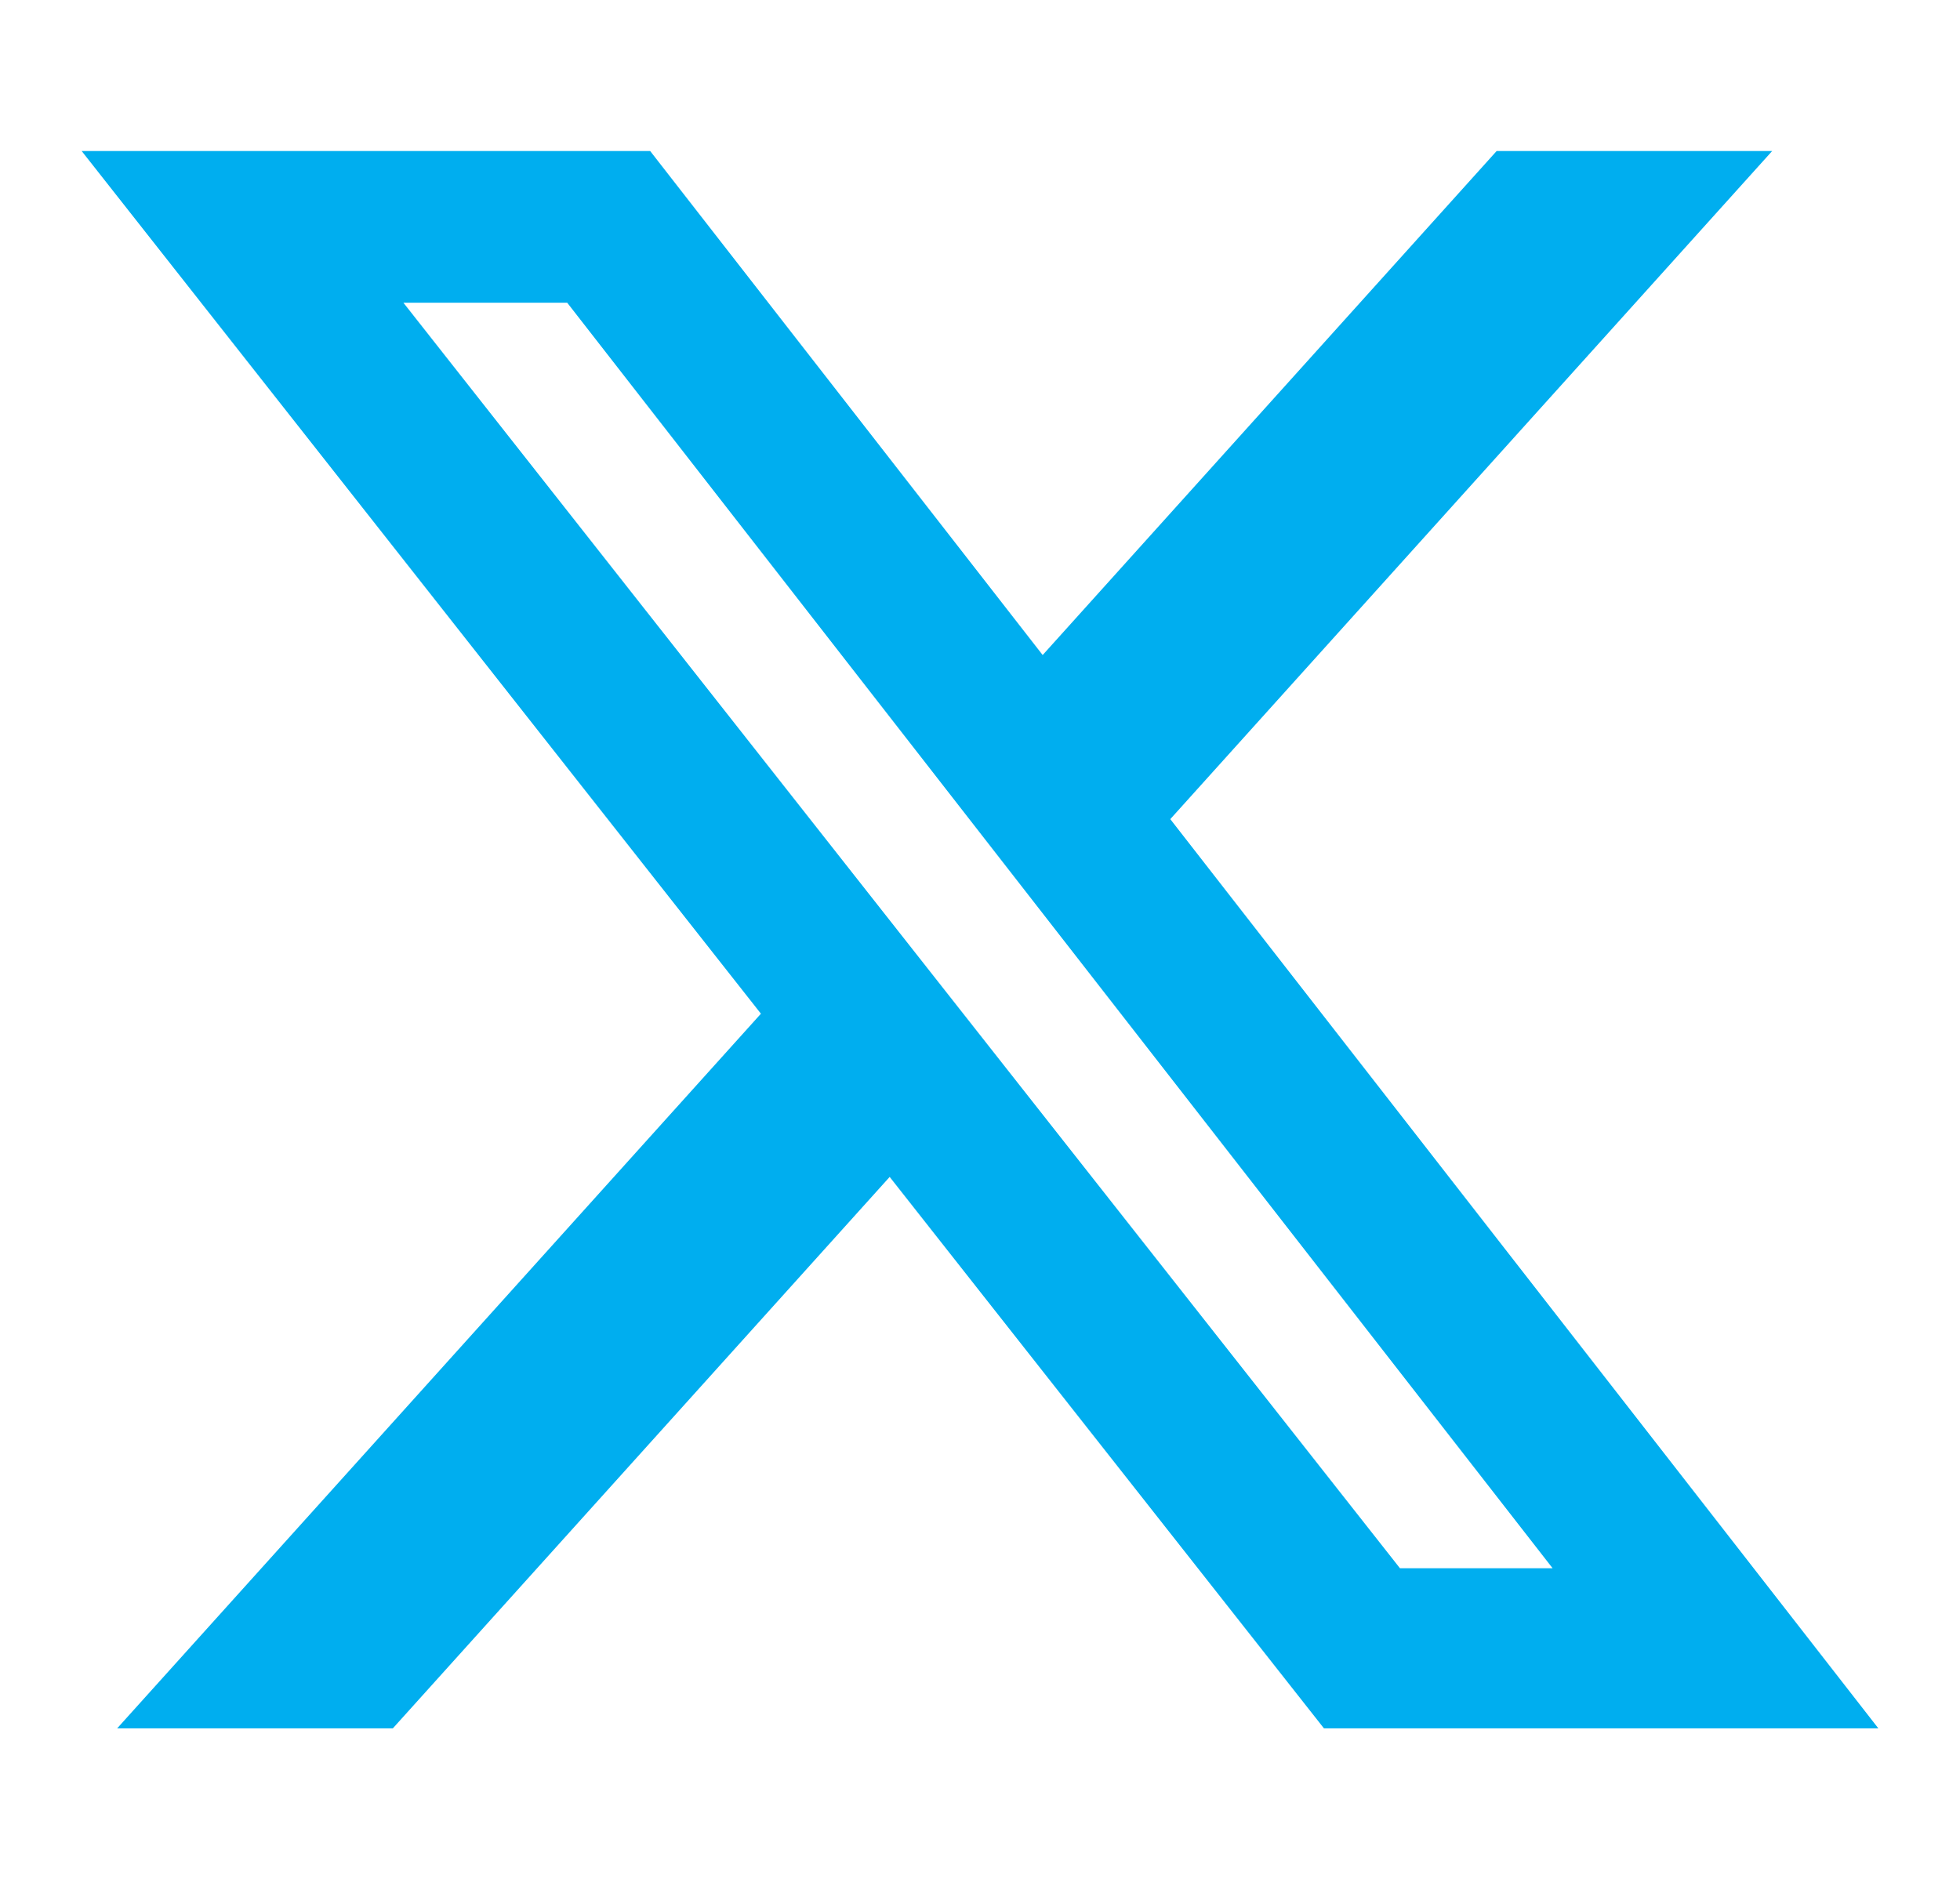
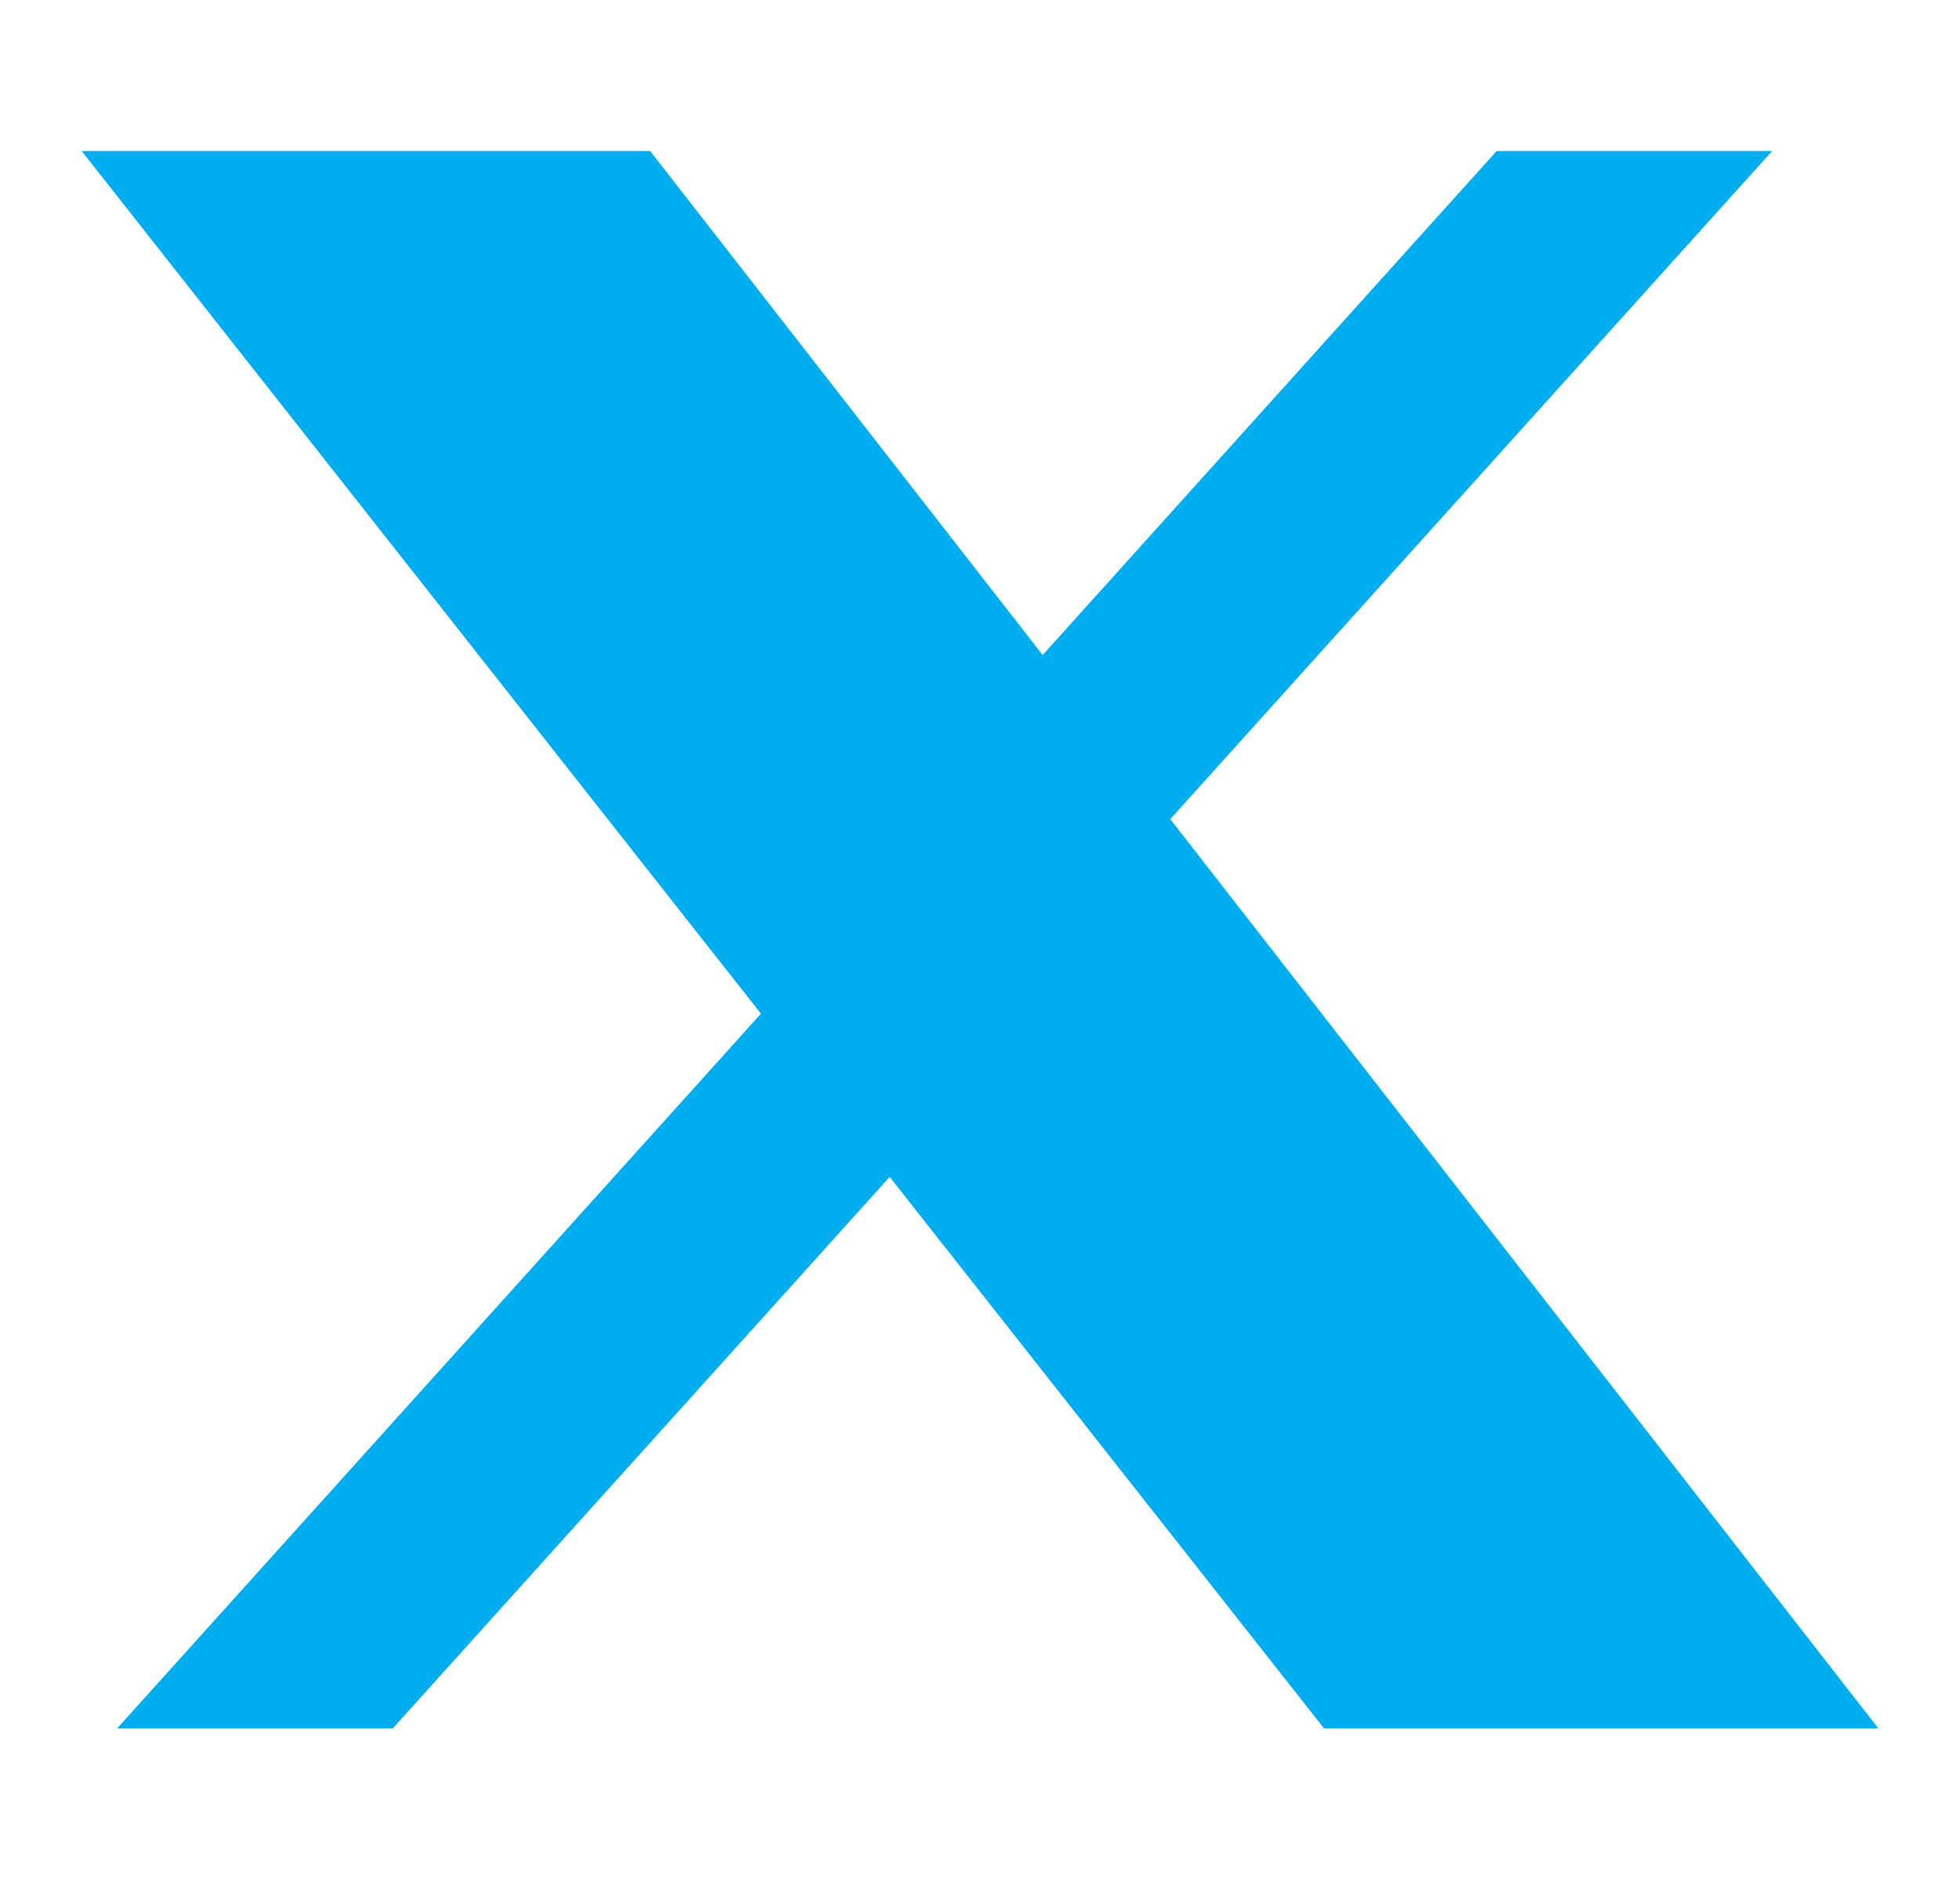
<svg xmlns="http://www.w3.org/2000/svg" width="35" height="34" viewBox="0 0 35 34" fill="none">
-   <path d="M26.726 2.697H31.646L20.898 14.63L33.542 30.869H23.642L15.887 21.02L7.015 30.869H2.092L13.588 18.105L1.458 2.697H11.61L18.619 11.699L26.726 2.697ZM24.999 28.009H27.725L10.129 5.407H7.204L24.999 28.009Z" fill="#00AEEF" />
+   <path d="M26.726 2.697H31.646L20.898 14.63L33.542 30.869H23.642L15.887 21.02L7.015 30.869H2.092L13.588 18.105L1.458 2.697H11.61L18.619 11.699L26.726 2.697ZM24.999 28.009H27.725H7.204L24.999 28.009Z" fill="#00AEEF" />
</svg>